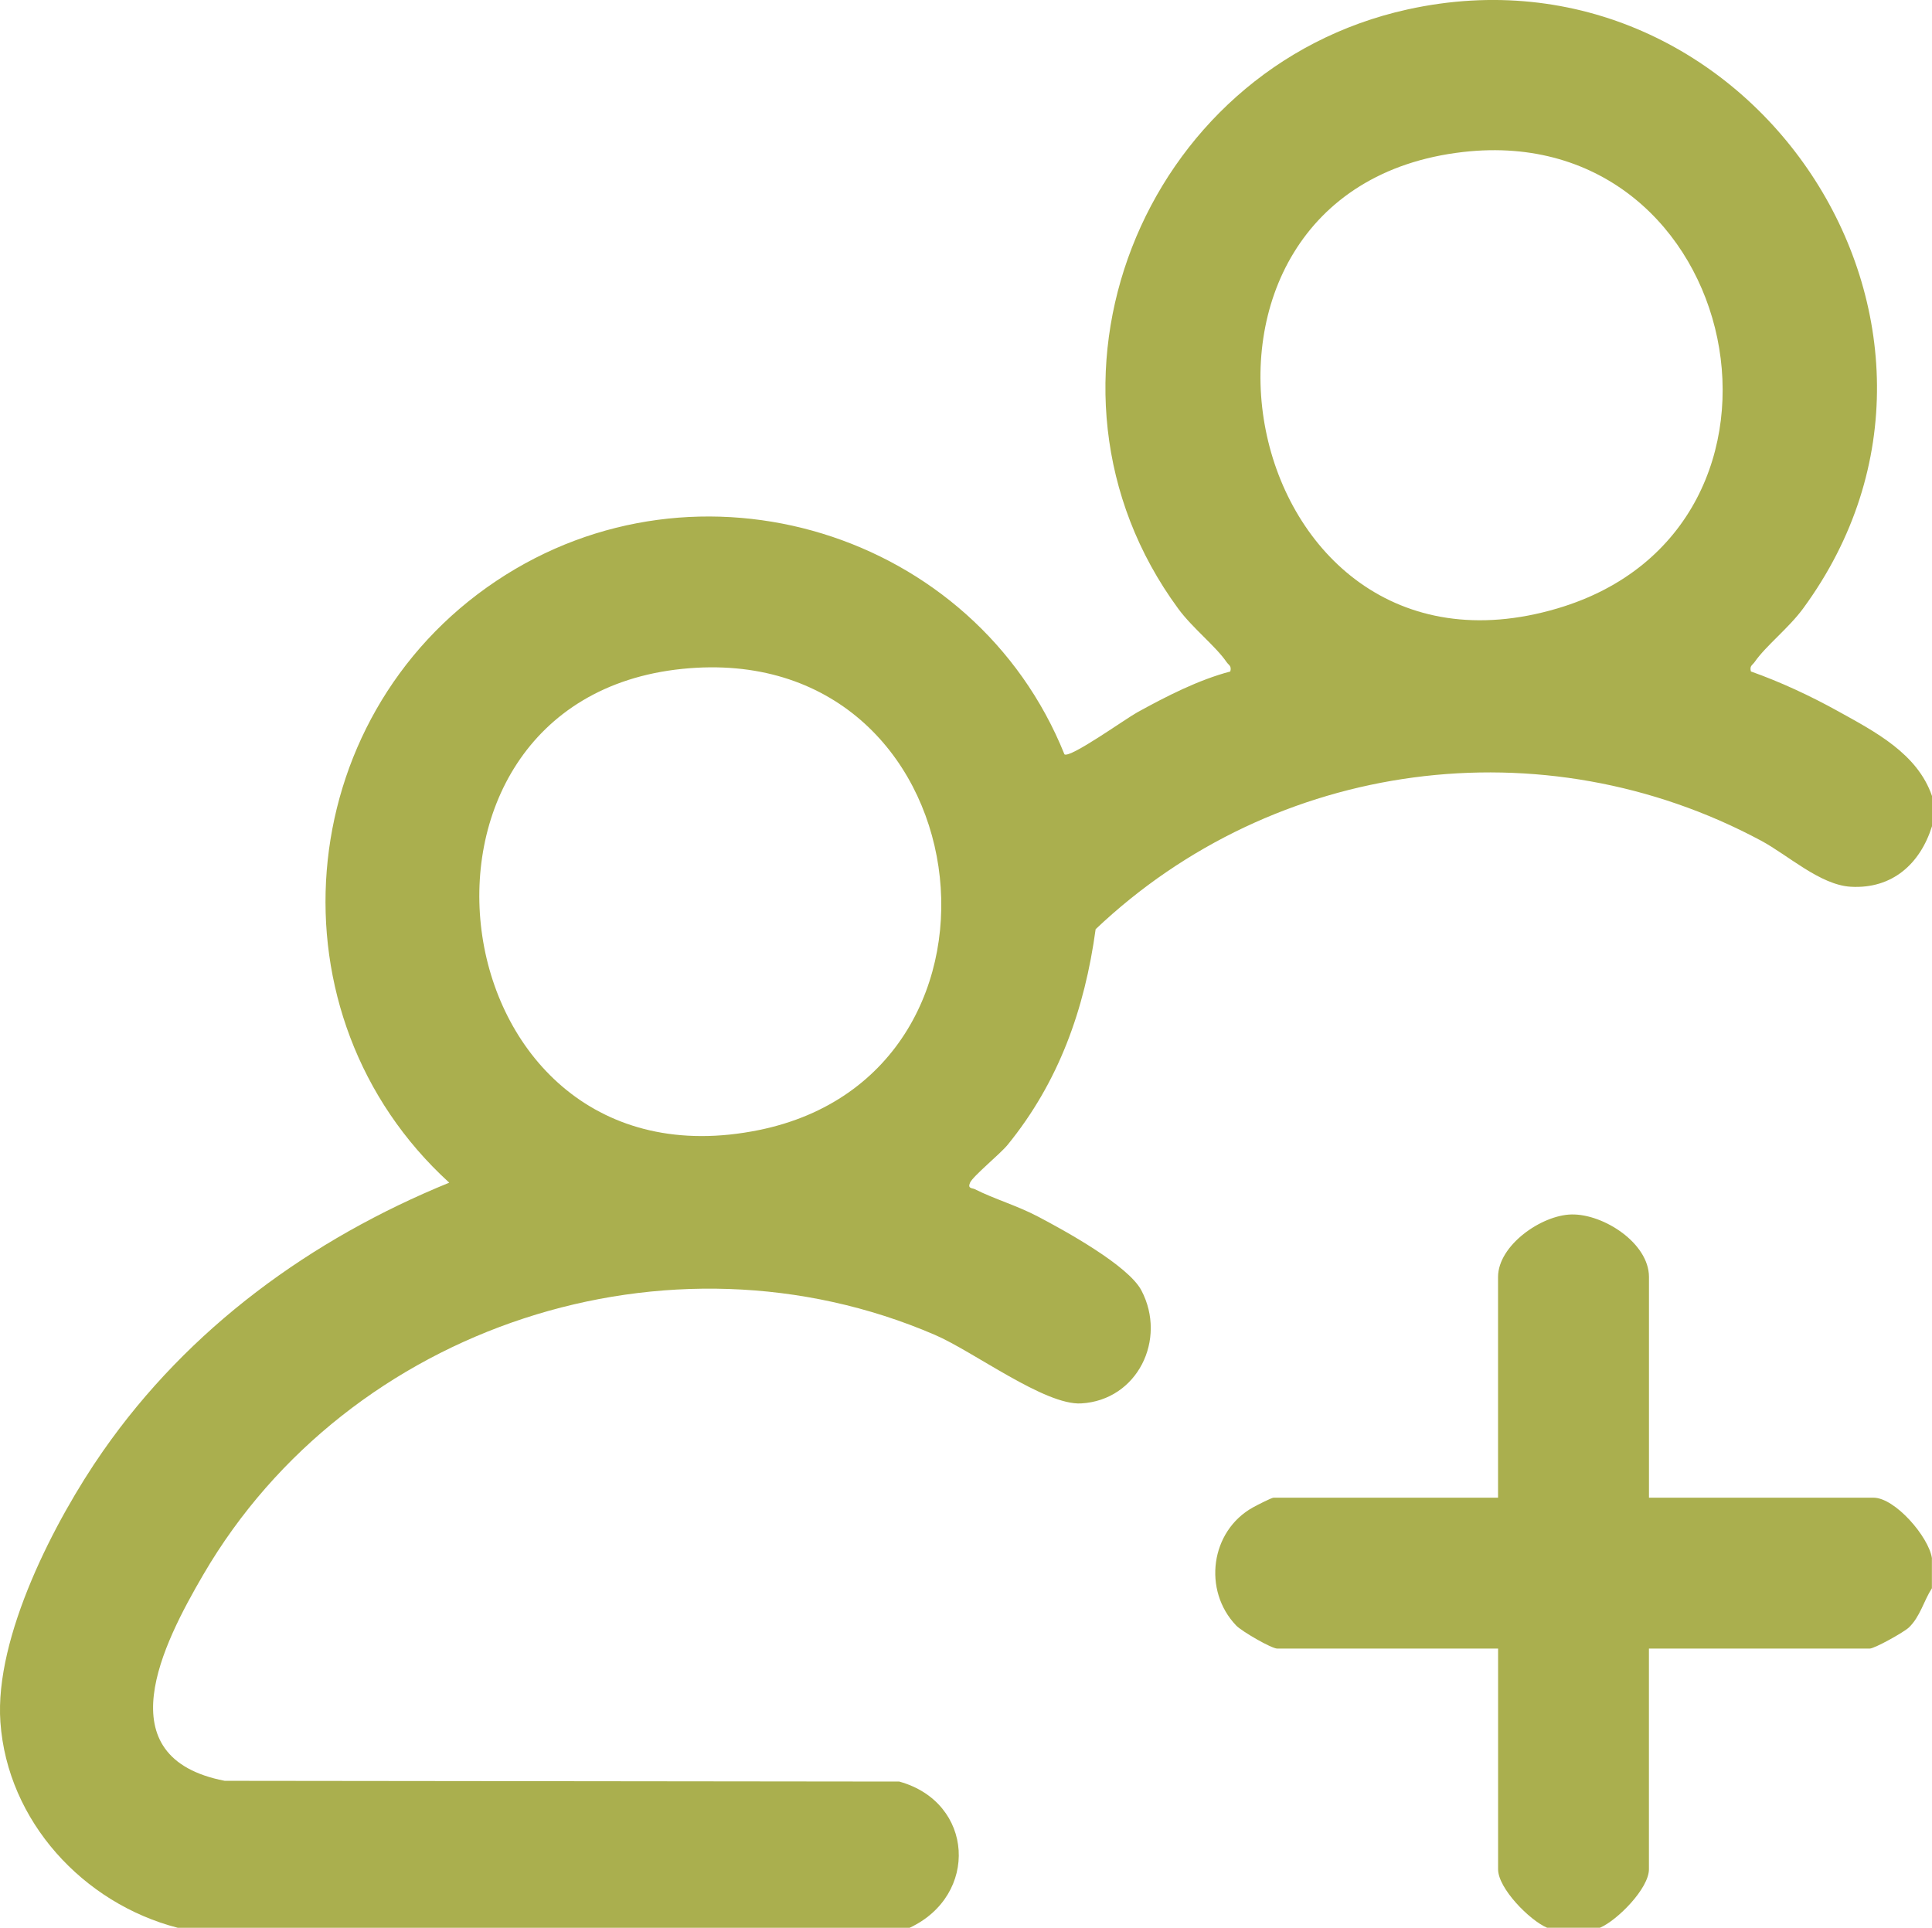
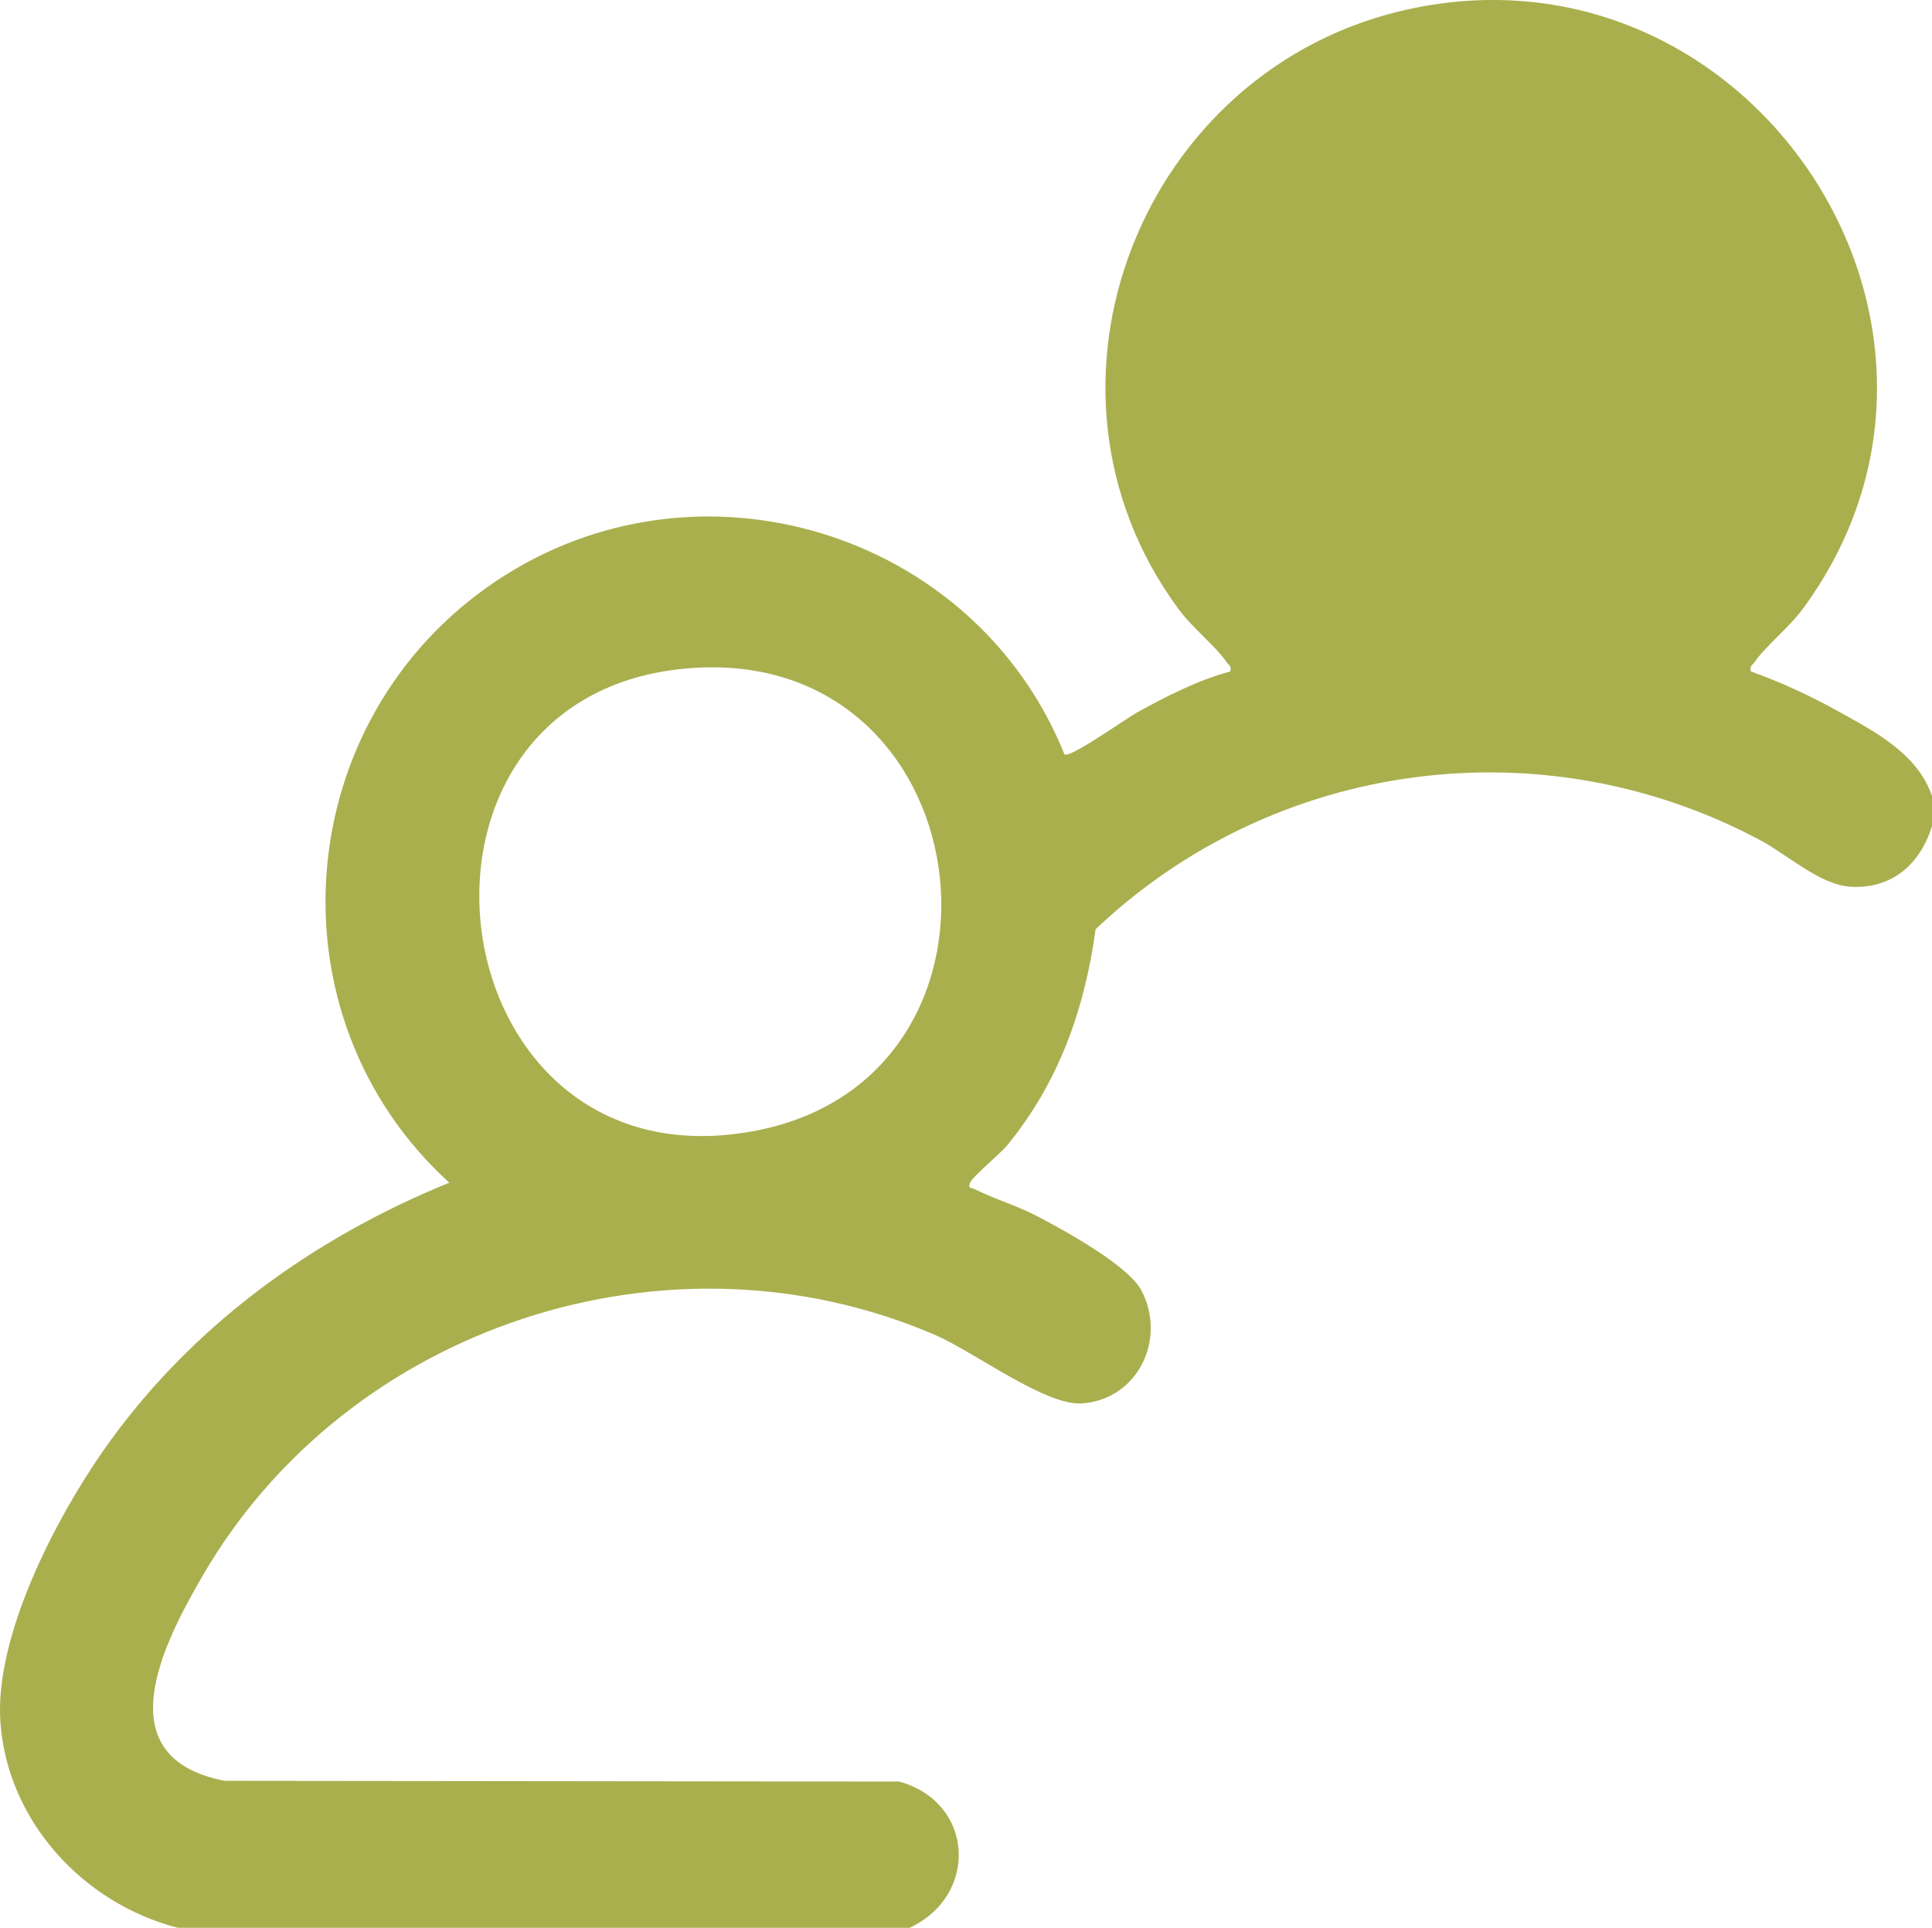
<svg xmlns="http://www.w3.org/2000/svg" id="Layer_1" data-name="Layer 1" viewBox="0 0 438.18 437.26">
  <defs>
    <style>
      .cls-1 {
        fill: #aaaf4e;
      }
    </style>
  </defs>
-   <path class="cls-1" d="M40.29,437.25C18.87,431.71,1.68,413.09.09,390.6c-1.36-19.31,12.37-45.83,23.25-61.44,19.46-27.93,47.19-48.11,78.55-60.91-41.61-37.93-36.05-105.28,10.69-136.5,45.69-30.52,108.5-11.19,128.84,39.35,1.32.92,13.91-8.1,16.5-9.52,6.52-3.6,13.92-7.39,21.11-9.27.35-1.3-.35-1.42-.84-2.14-2.54-3.69-7.71-7.67-10.98-12.13-37.04-50.44-8.28-122.61,52.03-135.9,77.6-17.1,136.8,71.75,89.69,135.9-3.28,4.46-8.42,8.42-10.98,12.12-.5.72-1.19.85-.84,2.14,6.74,2.39,13.45,5.52,19.7,8.98,8.47,4.69,18.07,9.65,21.37,19.27v6.85c-2.68,8.55-9.04,14.27-18.42,13.73-6.94-.4-14.23-7.17-20.36-10.46-49.47-26.52-110.35-18.39-150.91,20.09-2.48,18.13-8.34,34.65-19.97,48.92-1.69,2.07-7.89,7.11-8.52,8.59-.59,1.38.49,1.16,1.07,1.45,4.47,2.26,9.6,3.72,14.34,6.22,6.07,3.19,20.48,11.09,23.46,16.75,5.84,11.11-.89,24.91-13.67,25.63-8.23.46-24.34-11.75-33.19-15.56-60.26-25.95-132.92-2.11-165.87,54.34-9.23,15.81-22.38,41.55,4.82,46.82l152.99.17c17.01,4.71,18.13,25.81,2.34,33.17H40.29h0ZM331.88,34.47c-74.52,8.49-52.1,125.29,21.38,103.52,61.46-18.21,42.27-110.77-21.38-103.52ZM154.77,151.71c-70.91,7.21-55.9,119.5,17.33,104.61,63.55-12.92,50.89-111.55-17.33-104.61Z" />
-   <path class="cls-1" d="M350.89,437.25c-3.97-1.69-11.12-8.93-11.12-13.26v-50.06h-50.06c-1.35,0-8.1-3.94-9.33-5.22-7.65-7.97-5.86-21.47,3.82-26.82.82-.46,4.2-2.19,4.65-2.19h50.91v-50.06c0-7.17,9.85-14.06,16.69-14.18,7.26-.13,17.54,6.52,17.54,14.18v50.06h50.91c4.89,0,12.52,8.86,13.26,13.69v6.85c-1.85,2.86-2.66,6.45-5.22,8.9-1.12,1.07-7.78,4.79-8.9,4.79h-50.06v50.06c0,4.33-7.15,11.57-11.12,13.26h-11.98.01Z" />
+   <path class="cls-1" d="M40.29,437.25C18.87,431.71,1.68,413.09.09,390.6c-1.36-19.31,12.37-45.83,23.25-61.44,19.46-27.93,47.19-48.11,78.55-60.91-41.61-37.93-36.05-105.28,10.69-136.5,45.69-30.52,108.5-11.19,128.84,39.35,1.32.92,13.91-8.1,16.5-9.52,6.52-3.6,13.92-7.39,21.11-9.27.35-1.3-.35-1.42-.84-2.14-2.54-3.69-7.71-7.67-10.98-12.13-37.04-50.44-8.28-122.61,52.03-135.9,77.6-17.1,136.8,71.75,89.69,135.9-3.28,4.46-8.42,8.42-10.98,12.12-.5.72-1.19.85-.84,2.14,6.74,2.39,13.45,5.52,19.7,8.98,8.47,4.69,18.07,9.65,21.37,19.27v6.85c-2.68,8.55-9.04,14.27-18.42,13.73-6.94-.4-14.23-7.17-20.36-10.46-49.47-26.52-110.35-18.39-150.91,20.09-2.48,18.13-8.34,34.65-19.97,48.92-1.69,2.07-7.89,7.11-8.52,8.59-.59,1.38.49,1.16,1.07,1.45,4.47,2.26,9.6,3.72,14.34,6.22,6.07,3.19,20.48,11.09,23.46,16.75,5.84,11.11-.89,24.91-13.67,25.63-8.23.46-24.34-11.75-33.19-15.56-60.26-25.95-132.92-2.11-165.87,54.34-9.23,15.81-22.38,41.55,4.82,46.82l152.99.17c17.01,4.71,18.13,25.81,2.34,33.17H40.29h0ZM331.88,34.47ZM154.77,151.71c-70.91,7.21-55.9,119.5,17.33,104.61,63.55-12.92,50.89-111.55-17.33-104.61Z" />
</svg>